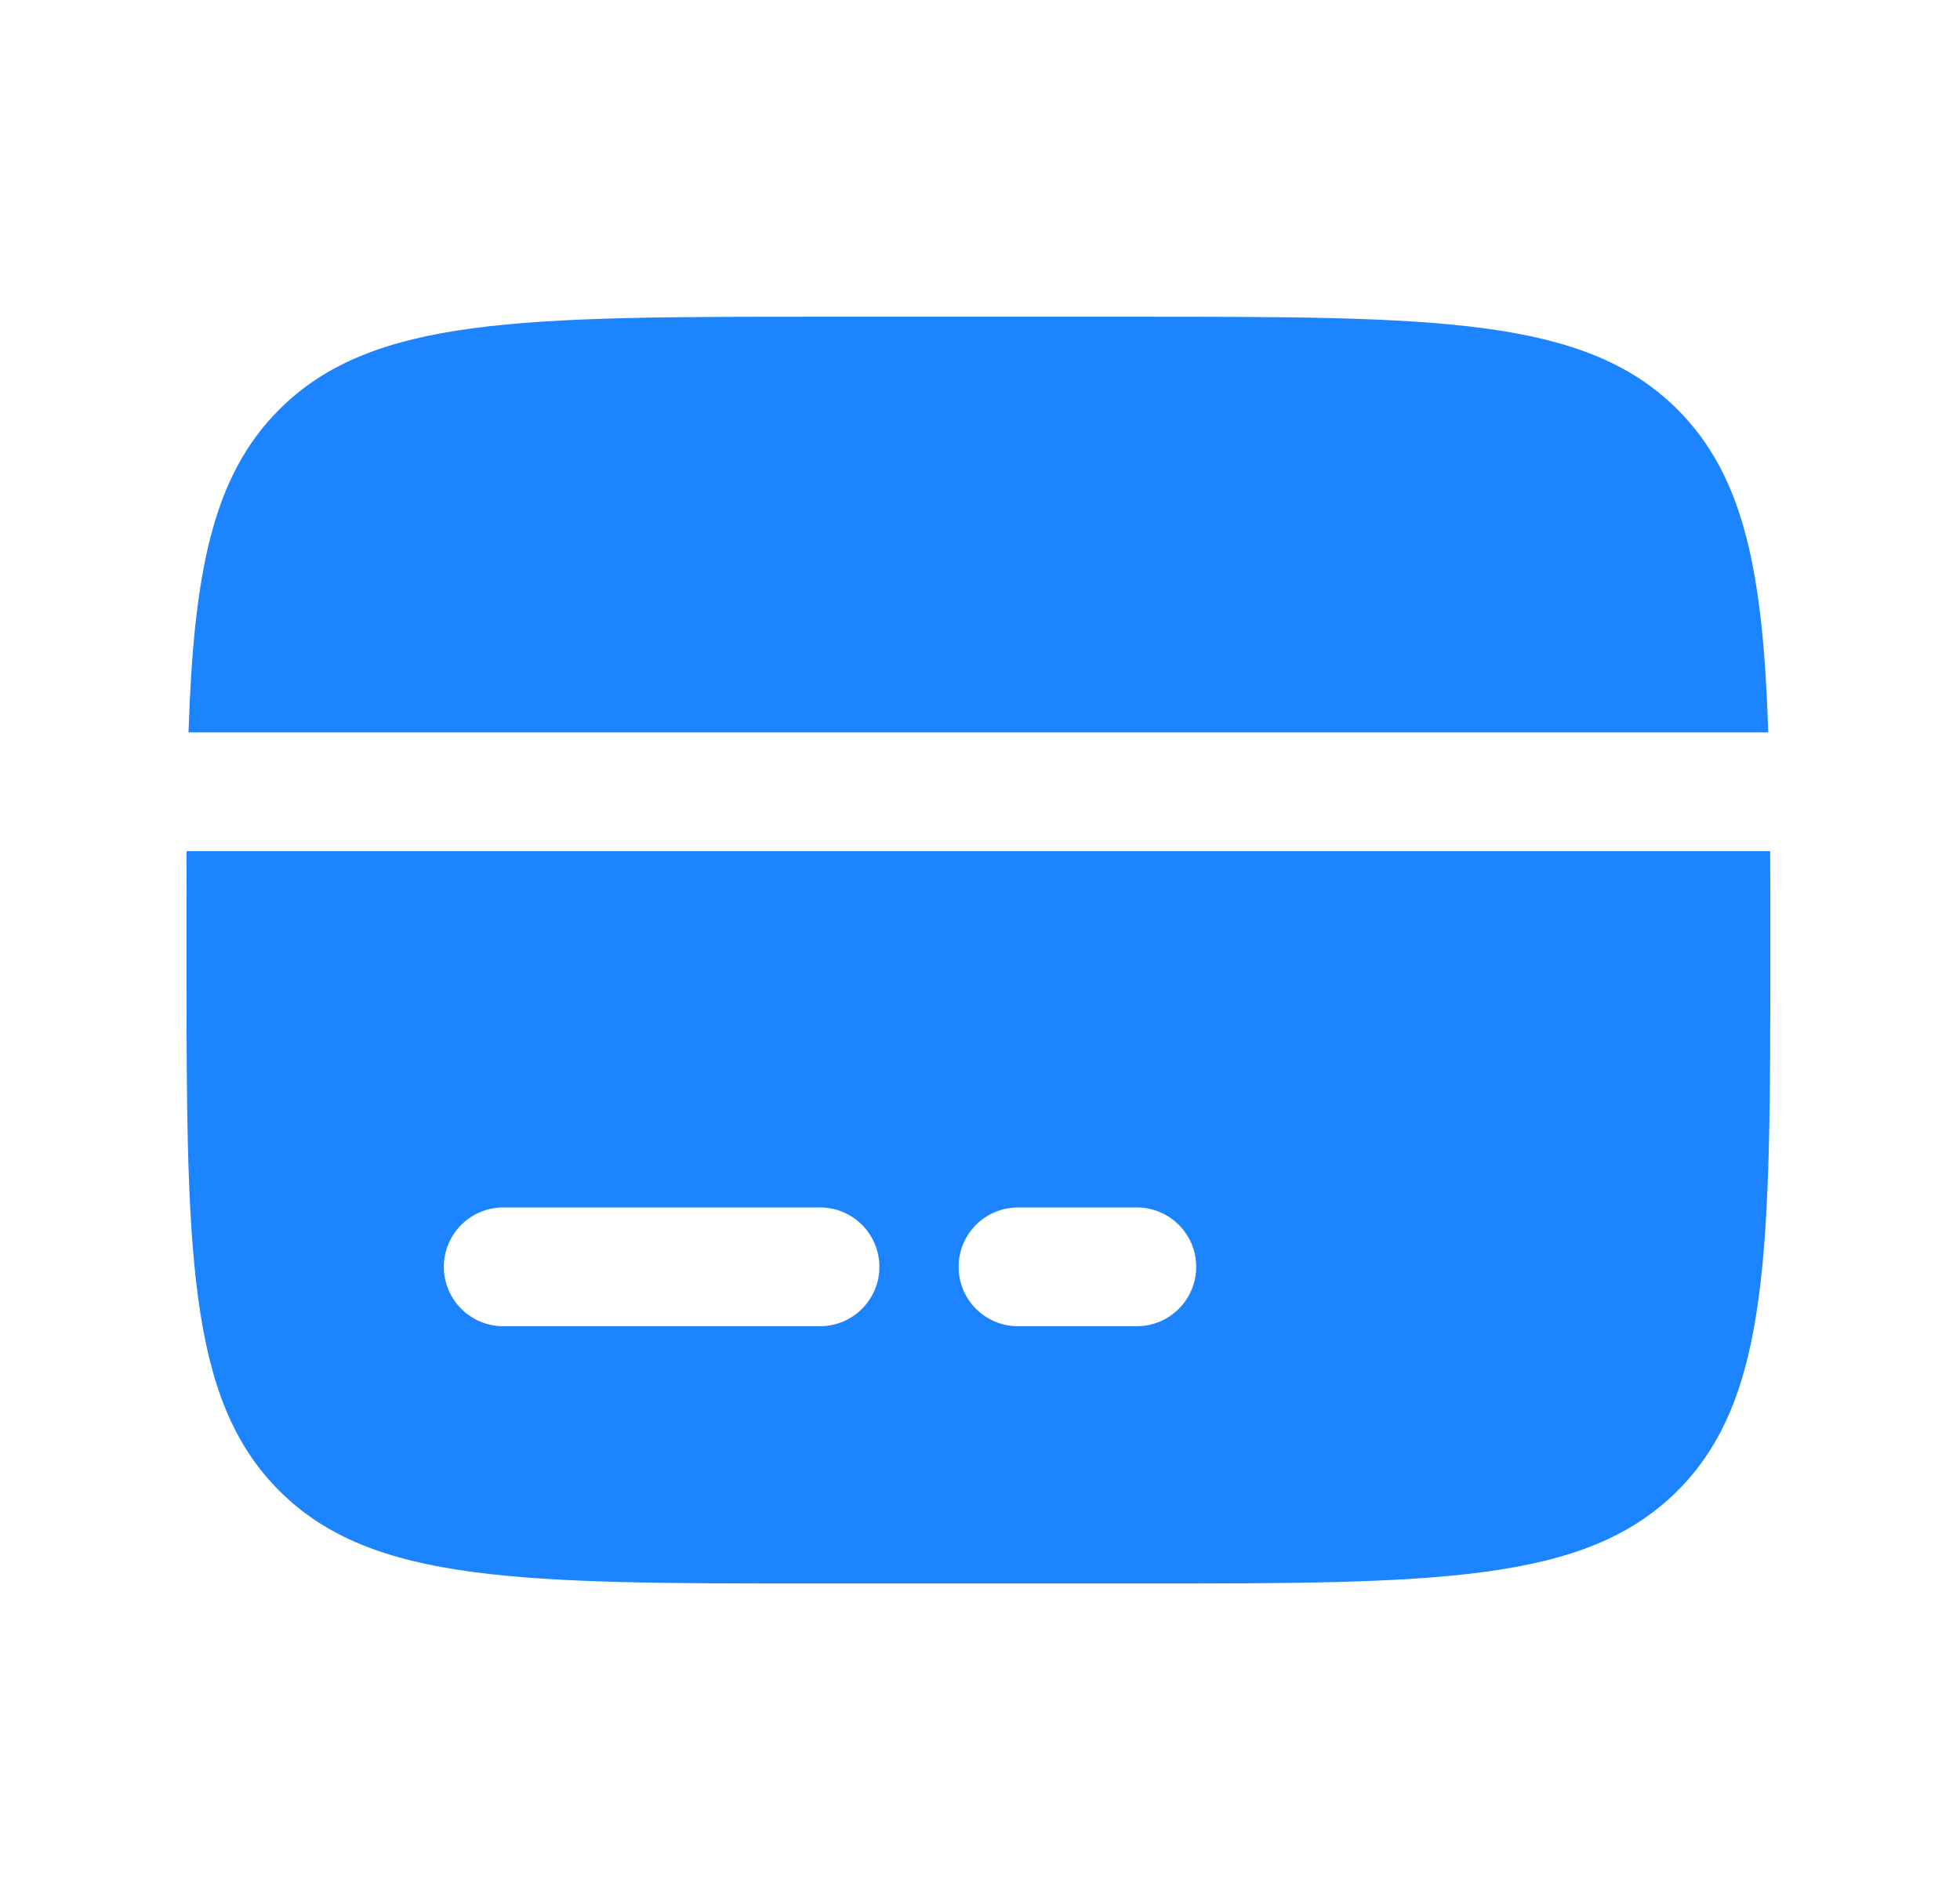
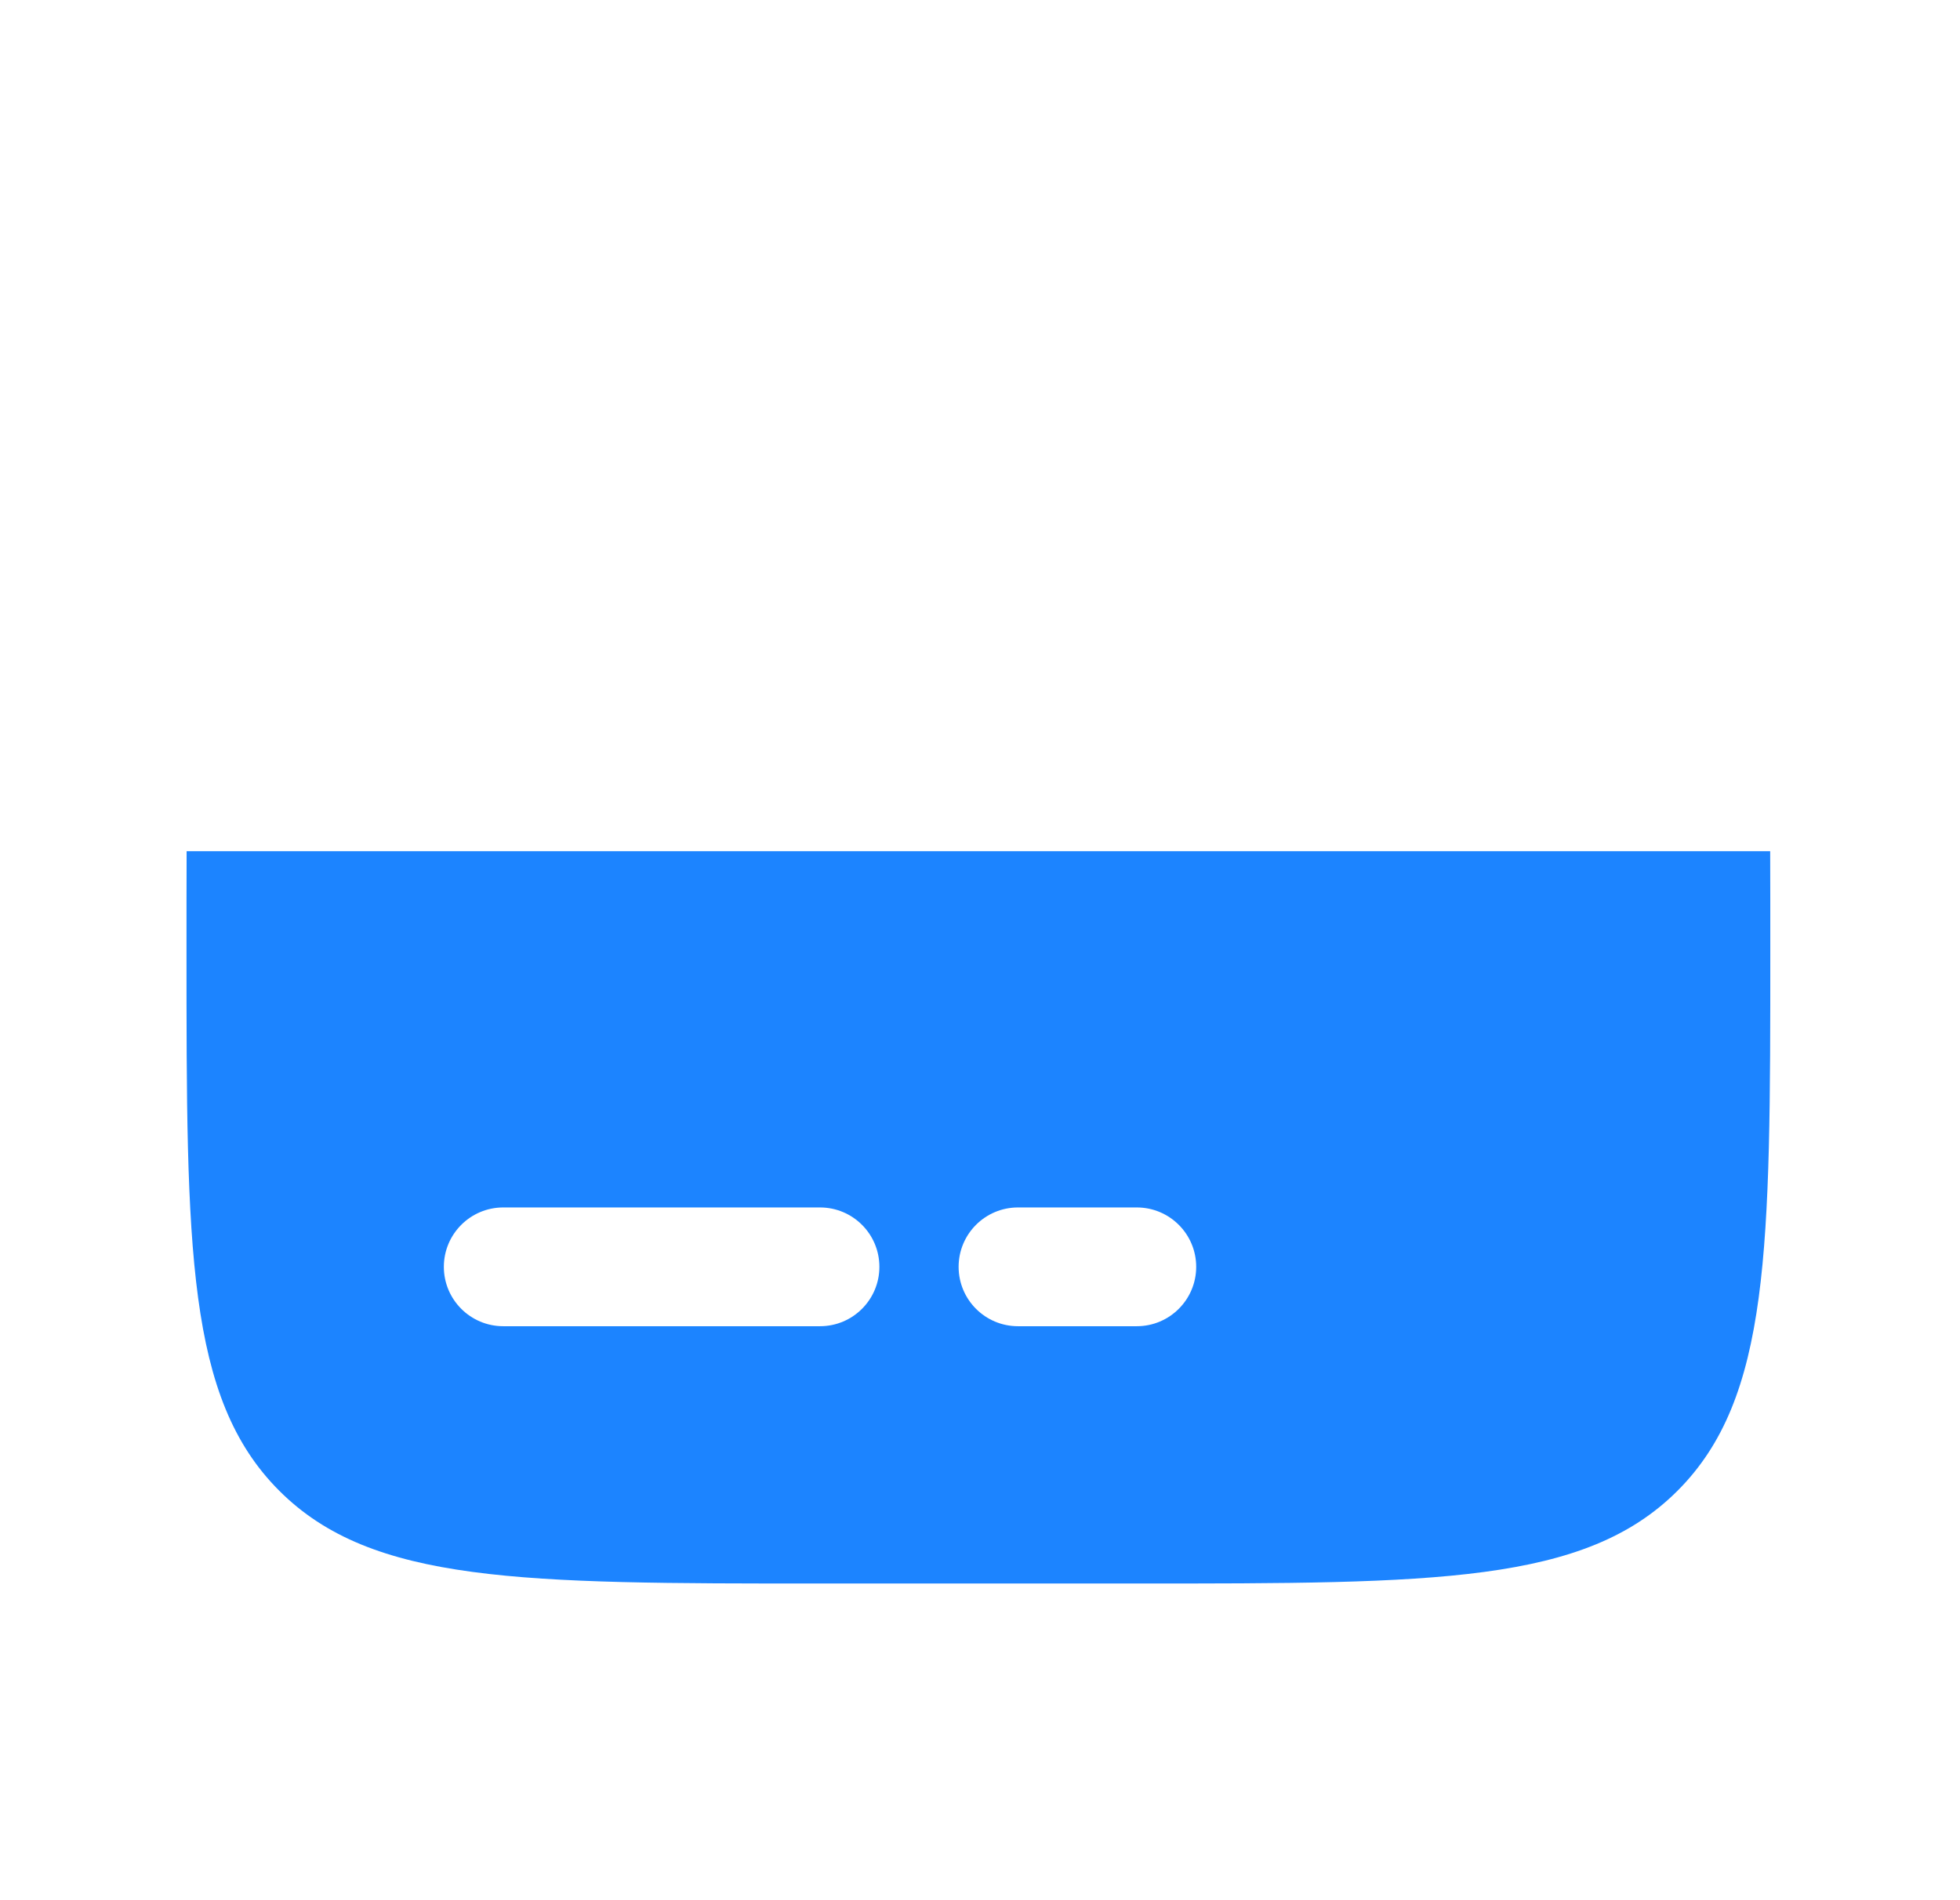
<svg xmlns="http://www.w3.org/2000/svg" width="33" height="32" viewBox="0 0 33 32" fill="none">
-   <path d="M13.806 5.334H19.14C24.168 5.334 26.682 5.334 28.244 6.896C29.369 8.021 29.684 9.639 29.772 12.334H3.174C3.262 9.639 3.577 8.021 4.702 6.896C6.264 5.334 8.778 5.334 13.806 5.334Z" fill="#1C84FF" />
  <path fill-rule="evenodd" clip-rule="evenodd" d="M19.14 26.667H13.806C8.778 26.667 6.264 26.667 4.702 25.105C3.14 23.543 3.14 21.029 3.14 16.001C3.14 15.411 3.14 14.857 3.142 14.334H29.804C29.806 14.857 29.806 15.411 29.806 16.001C29.806 21.029 29.806 23.543 28.244 25.105C26.682 26.667 24.168 26.667 19.14 26.667ZM8.473 20.334C7.921 20.334 7.473 20.782 7.473 21.334C7.473 21.886 7.921 22.334 8.473 22.334H13.806C14.359 22.334 14.806 21.886 14.806 21.334C14.806 20.782 14.359 20.334 13.806 20.334H8.473ZM17.14 20.334C16.587 20.334 16.14 20.782 16.14 21.334C16.14 21.886 16.587 22.334 17.14 22.334H19.14C19.692 22.334 20.14 21.886 20.14 21.334C20.14 20.782 19.692 20.334 19.14 20.334H17.14Z" fill="#1C84FF" />
</svg>